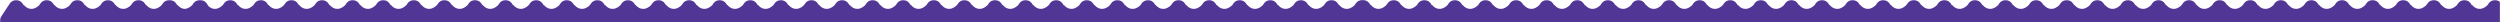
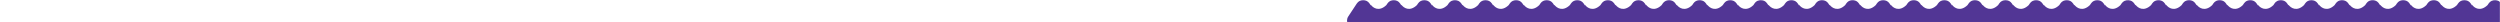
<svg xmlns="http://www.w3.org/2000/svg" width="1920" height="17" viewBox="0 0 1920 17" fill="none">
  <mask id="mask0_365_21061" style="mask-type:alpha" maskUnits="userSpaceOnUse" x="0" y="0" width="1920" height="17">
    <rect width="1920" height="17" fill="white" />
  </mask>
  <g mask="url(#mask0_365_21061)">
-     <path fill-rule="evenodd" clip-rule="evenodd" d="M7.508 2.714C9.829 -0.804 14.991 -0.804 17.312 2.714L18.281 4.183V3.675C19.937 6.02 24.614 9.291 30.218 3.9L31 2.715C31.58 1.835 32.338 1.175 33.185 0.736C34.553 0.025 36.152 -0.111 37.609 0.326C38.857 0.701 40.001 1.497 40.804 2.715L41.773 4.183V3.675C43.429 6.021 48.106 9.291 53.709 3.901L54.492 2.715C54.782 2.275 55.117 1.89 55.485 1.56C55.946 1.146 56.46 0.819 57.005 0.578C59.498 -0.524 62.63 0.188 64.296 2.715L65.266 4.183V3.675C66.921 6.021 71.598 9.291 77.201 3.901L77.984 2.715L77.984 2.715C80.306 -0.804 85.467 -0.804 87.789 2.715L88.758 4.183V3.675C90.413 6.021 95.09 9.291 100.694 3.901L101.476 2.715L101.477 2.715C103.798 -0.804 108.959 -0.804 111.281 2.715L112.25 4.183V3.675C113.905 6.021 118.582 9.291 124.186 3.901L124.969 2.715L124.969 2.715C125.549 1.835 126.307 1.175 127.153 0.736C128.081 0.254 129.115 0.036 130.139 0.082C132.098 -0.007 134.095 0.871 135.312 2.714L136.281 4.183V3.675C137.242 5.037 139.222 6.71 141.81 6.82C143.556 6.746 145.55 5.948 147.678 3.901L148.461 2.715C148.497 2.66 148.534 2.606 148.572 2.552C149.136 1.753 149.852 1.148 150.646 0.736C151.573 0.254 152.608 0.036 153.632 0.082C155.591 -0.007 157.588 0.871 158.804 2.715L160.116 4.702C162.236 6.775 166.362 8.526 171.17 3.901L171.953 2.715C173.097 0.981 174.93 0.102 176.774 0.077C178.673 0.05 180.583 0.929 181.761 2.715L182.73 4.183V3.675C184.386 6.021 189.063 9.291 194.666 3.901L195.449 2.715C195.739 2.275 196.074 1.89 196.442 1.56C196.872 1.174 197.349 0.863 197.853 0.628C200.363 -0.544 203.562 0.151 205.253 2.715L206.223 4.183V3.675C207.878 6.021 212.555 9.291 218.158 3.901L218.941 2.715C218.978 2.66 219.014 2.606 219.052 2.552C219.617 1.753 220.332 1.148 221.126 0.736C223.666 -0.584 227.005 0.076 228.746 2.715L229.715 4.183V3.675C231.37 6.021 236.047 9.291 241.651 3.901L242.433 2.715C244.755 -0.804 249.917 -0.804 252.238 2.715L253.207 4.183V3.675C254.862 6.021 259.539 9.291 265.143 3.901L265.926 2.715C265.962 2.66 265.999 2.606 266.037 2.552C266.578 1.786 267.259 1.198 268.014 0.787C270.565 -0.6 273.967 0.042 275.73 2.715L276.699 4.183V3.675C278.355 6.021 283.031 9.291 288.635 3.901L289.418 2.715L289.418 2.714C291.739 -0.804 296.901 -0.804 299.222 2.714L300.191 4.183V3.675C301.847 6.021 306.524 9.291 312.127 3.901L312.91 2.715C314.206 0.751 316.386 -0.117 318.463 0.112C320.108 0.292 321.689 1.16 322.714 2.715L323.684 4.183V3.675C325.339 6.021 330.016 9.291 335.619 3.901L336.402 2.715C338.724 -0.804 343.885 -0.804 346.207 2.715L347.176 4.183V3.675C348.831 6.021 353.508 9.291 359.112 3.901L359.894 2.715C359.931 2.66 359.968 2.606 360.005 2.552C360.57 1.753 361.285 1.148 362.079 0.736C364.619 -0.584 367.958 0.076 369.699 2.715L370.668 4.183V3.675C372.323 6.021 377 9.291 382.604 3.901L383.387 2.715C385.708 -0.804 390.87 -0.804 393.191 2.715L394.16 4.183V3.675C395.816 6.021 400.492 9.291 406.096 3.901L406.879 2.715C409.2 -0.804 414.362 -0.804 416.683 2.715L417.652 4.183V3.675C419.308 6.021 423.985 9.291 429.588 3.901L430.371 2.715C430.655 2.283 430.983 1.905 431.342 1.58C433.915 -0.751 438.138 -0.372 440.175 2.715L441.145 4.183V3.675C442.8 6.021 447.477 9.291 453.08 3.901L453.863 2.715C455.007 0.981 456.84 0.102 458.683 0.077C460.583 0.049 462.493 0.929 463.671 2.715L464.641 4.183V3.675C466.296 6.021 470.973 9.291 476.576 3.901L477.359 2.715C479.681 -0.804 484.842 -0.804 487.164 2.715L488.133 4.183V3.675C489.788 6.021 494.465 9.291 500.069 3.901L500.851 2.715C503.173 -0.804 508.335 -0.804 510.656 2.715L511.625 4.183V3.675C513.28 6.021 517.957 9.291 523.561 3.901L524.344 2.715C524.506 2.469 524.682 2.24 524.87 2.029C527.372 -0.786 531.989 -0.558 534.148 2.715L535.117 4.183V3.675C536.773 6.021 541.449 9.291 547.053 3.901L547.836 2.715C550.157 -0.804 555.319 -0.804 557.64 2.715L558.609 4.183V3.675C560.265 6.021 564.941 9.291 570.545 3.901L570.545 3.901L571.328 2.715V2.714C573.649 -0.804 578.811 -0.804 581.132 2.714V2.715L582.102 4.183V3.675C583.757 6.021 588.434 9.291 594.037 3.901L594.82 2.715C596.066 0.827 598.129 -0.048 600.133 0.09C601.863 0.21 603.549 1.084 604.624 2.715L605.594 4.183V3.675C607.249 6.021 611.926 9.291 617.53 3.901L618.312 2.715C620.634 -0.804 625.795 -0.804 628.117 2.715L629.086 4.183V3.675C630.741 6.021 635.418 9.291 641.022 3.901L641.805 2.715C644.126 -0.804 649.288 -0.804 651.609 2.715L652.578 4.183V3.675C654.234 6.021 658.91 9.291 664.514 3.901L665.297 2.715C665.581 2.283 665.908 1.905 666.268 1.58C668.841 -0.751 673.064 -0.372 675.101 2.715L676.07 4.183V3.675C677.726 6.021 682.403 9.291 688.006 3.901L688.789 2.715C691.11 -0.804 696.272 -0.804 698.593 2.715L699.563 4.183V3.675C701.218 6.021 705.895 9.291 711.498 3.901L712.281 2.715C712.545 2.314 712.846 1.96 713.175 1.65C715.74 -0.758 720.028 -0.403 722.085 2.715L723.055 4.183V3.675C724.71 6.021 729.387 9.291 734.99 3.901L735.773 2.715C736.917 0.981 738.751 0.102 740.595 0.077C742.494 0.05 744.403 0.929 745.582 2.715L746.551 4.183V3.675C748.206 6.021 752.883 9.291 758.487 3.901L759.269 2.715C759.368 2.565 759.472 2.422 759.58 2.285C762.024 -0.797 766.851 -0.654 769.074 2.715L770.043 4.183V3.675C771.698 6.021 776.375 9.291 781.979 3.901L782.762 2.715C785.083 -0.804 790.245 -0.804 792.566 2.715L793.535 4.183V3.675C795.191 6.021 799.867 9.291 805.471 3.901L806.254 2.715C806.518 2.314 806.819 1.96 807.148 1.65C809.713 -0.758 814.001 -0.403 816.058 2.715L817.027 4.184V3.675C818.683 6.021 823.36 9.291 828.963 3.901L829.746 2.715C832.003 -0.707 836.947 -0.801 839.352 2.432C839.369 2.454 839.385 2.476 839.401 2.498C839.452 2.569 839.502 2.641 839.55 2.715L840.52 4.183V3.675C842.175 6.021 846.852 9.291 852.455 3.901L852.455 3.901L853.238 2.715C855.559 -0.804 860.721 -0.804 863.042 2.714V2.715L864.012 4.183V3.675C865.667 6.021 870.344 9.291 875.948 3.901L876.73 2.715C878.01 0.775 880.153 -0.095 882.207 0.104C883.879 0.266 885.493 1.136 886.535 2.715L887.504 4.183V3.675C889.159 6.021 893.836 9.291 899.44 3.901L900.223 2.715C900.487 2.314 900.787 1.96 901.117 1.65C903.682 -0.758 907.97 -0.403 910.027 2.715L910.996 4.183V3.675C912.652 6.021 917.328 9.291 922.932 3.901L923.715 2.715C926.036 -0.804 931.198 -0.804 933.519 2.715L934.488 4.183V3.675C936.144 6.021 940.82 9.291 946.424 3.901L947.207 2.715C947.491 2.283 947.819 1.905 948.178 1.58C950.751 -0.751 954.974 -0.372 957.011 2.715L957.981 4.183V3.675C959.636 6.021 964.313 9.291 969.916 3.901L970.699 2.715C973.02 -0.804 978.182 -0.804 980.503 2.715L981.473 4.183V3.675C983.128 6.021 987.805 9.291 993.409 3.901L994.191 2.715C995.335 0.981 997.168 0.102 999.012 0.077C1000.91 0.049 1002.82 0.929 1004 2.715L1004.97 4.183V3.675C1006.62 6.021 1011.3 9.291 1016.9 3.901L1017.69 2.715C1017.98 2.275 1018.31 1.89 1018.68 1.56C1019.1 1.186 1019.56 0.882 1020.04 0.65C1022.56 -0.553 1025.79 0.135 1027.49 2.715L1028.46 4.183V3.675C1030.12 6.021 1034.79 9.291 1040.4 3.901L1041.18 2.715C1043.5 -0.803 1048.66 -0.803 1050.98 2.715L1057.51 12.607C1060.09 16.511 1057.29 21.714 1052.61 21.714H1039.55C1037.18 21.714 1035.28 20.37 1034.34 18.535C1034.32 18.565 1034.3 18.595 1034.29 18.625C1033.33 20.413 1031.46 21.714 1029.12 21.714C1029.12 21.714 1029.12 21.714 1029.12 21.714H1016.06C1013.68 21.714 1011.79 20.37 1010.84 18.535C1010 20.169 1008.4 21.415 1006.38 21.667C1006.15 21.696 1005.92 21.712 1005.68 21.714L1005.62 21.714H992.566C992.418 21.714 992.271 21.709 992.126 21.699C989.955 21.544 988.236 20.255 987.347 18.535L987.329 18.571L987.3 18.625C986.337 20.413 984.467 21.714 982.128 21.714H969.074C966.696 21.714 964.803 20.37 963.855 18.535L963.855 18.535C963.023 20.144 961.465 21.376 959.49 21.655C959.214 21.694 958.928 21.714 958.636 21.714H945.582C943.204 21.714 941.311 20.37 940.363 18.535C940.347 18.565 940.332 18.595 940.315 18.625C939.353 20.413 937.483 21.714 935.145 21.714H935.144H922.09C919.712 21.714 917.819 20.37 916.871 18.535L916.87 18.535C916.039 20.144 914.481 21.376 912.506 21.655C912.229 21.694 911.944 21.714 911.652 21.714H898.598C896.22 21.714 894.327 20.37 893.379 18.535L893.366 18.559L893.355 18.58L893.331 18.625C892.368 20.413 890.499 21.714 888.16 21.714H888.159H875.105C872.727 21.714 870.834 20.37 869.886 18.535L869.886 18.535C868.938 20.37 867.045 21.714 864.667 21.714H851.613H851.613C849.235 21.714 847.342 20.369 846.394 18.535C846.379 18.565 846.363 18.595 846.347 18.625C845.384 20.413 843.514 21.714 841.175 21.714H828.121C825.743 21.714 823.85 20.37 822.902 18.535C822.071 20.144 820.512 21.376 818.537 21.655C818.26 21.694 817.975 21.714 817.683 21.714H804.629C802.251 21.714 800.358 20.37 799.41 18.535C799.394 18.565 799.378 18.595 799.362 18.625C798.4 20.413 796.53 21.714 794.191 21.714H781.137C778.759 21.714 776.866 20.37 775.918 18.535L775.917 18.535C774.969 20.37 773.077 21.714 770.699 21.714H757.645C755.266 21.714 753.373 20.37 752.426 18.535C751.579 20.173 749.979 21.42 747.953 21.669C747.71 21.698 747.461 21.714 747.206 21.714L747.202 21.714H734.148C733.932 21.714 733.721 21.703 733.513 21.682C731.434 21.466 729.791 20.203 728.929 18.535L728.929 18.535C728.098 20.144 726.539 21.376 724.565 21.655C724.288 21.694 724.003 21.714 723.71 21.714H710.656C708.278 21.714 706.385 20.37 705.437 18.535C705.422 18.565 705.406 18.595 705.39 18.625C704.427 20.413 702.557 21.714 700.218 21.714H687.164C684.786 21.714 682.893 20.37 681.945 18.535L681.945 18.535C681.113 20.144 679.555 21.376 677.58 21.655C677.303 21.694 677.018 21.714 676.726 21.714H663.672C661.294 21.714 659.401 20.37 658.453 18.535C658.437 18.565 658.421 18.595 658.405 18.625C657.443 20.413 655.573 21.714 653.235 21.714H653.234H640.18C637.802 21.714 635.909 20.37 634.961 18.535L634.96 18.535C634.012 20.37 632.12 21.714 629.742 21.714H616.688C614.309 21.714 612.416 20.37 611.469 18.535C611.453 18.565 611.437 18.595 611.421 18.625C610.458 20.413 608.589 21.714 606.25 21.714H606.249H593.195C590.817 21.714 588.924 20.37 587.976 18.535L587.976 18.535C587.028 20.37 585.135 21.714 582.757 21.714H569.703C567.325 21.714 565.432 20.37 564.484 18.535C564.469 18.565 564.453 18.595 564.437 18.625C563.474 20.413 561.604 21.714 559.265 21.714H546.211C543.833 21.714 541.94 20.37 540.992 18.535L540.992 18.535C540.16 20.144 538.602 21.376 536.627 21.655C536.35 21.694 536.065 21.714 535.773 21.714H522.719C520.341 21.714 518.448 20.37 517.5 18.535L517.481 18.57L517.464 18.602L517.452 18.625C516.489 20.413 514.62 21.714 512.281 21.714H512.281H499.227C496.848 21.714 494.956 20.37 494.008 18.535L494.007 18.535C493.176 20.144 491.618 21.376 489.643 21.655C489.366 21.694 489.081 21.714 488.788 21.714H475.734C473.356 21.714 471.463 20.37 470.515 18.535C469.625 20.258 467.902 21.548 465.725 21.699C465.584 21.709 465.441 21.714 465.297 21.714L465.292 21.714H452.238C449.86 21.714 447.967 20.37 447.019 18.535L447.019 18.535C446.188 20.144 444.629 21.376 442.654 21.655C442.378 21.694 442.092 21.714 441.8 21.714H428.746C426.368 21.714 424.475 20.37 423.527 18.535L423.514 18.559C423.503 18.581 423.491 18.603 423.48 18.625C422.517 20.413 420.647 21.714 418.308 21.714H418.308H405.254C402.876 21.714 400.983 20.37 400.035 18.535L400.035 18.535C399.203 20.144 397.645 21.376 395.67 21.655C395.393 21.694 395.108 21.714 394.816 21.714H381.762C379.384 21.714 377.491 20.37 376.543 18.535C376.527 18.565 376.511 18.595 376.495 18.625C375.532 20.413 373.663 21.714 371.324 21.714H371.324H358.27C355.891 21.714 353.998 20.37 353.05 18.535L353.05 18.535C352.219 20.144 350.661 21.376 348.686 21.655C348.409 21.694 348.124 21.714 347.831 21.714H334.777C332.399 21.714 330.506 20.37 329.558 18.535C329.549 18.552 329.54 18.57 329.53 18.588L329.511 18.625C328.548 20.413 326.678 21.714 324.34 21.714H324.339H311.285C308.907 21.714 307.014 20.37 306.066 18.535C305.235 20.144 303.676 21.376 301.701 21.655C301.424 21.694 301.139 21.714 300.847 21.714H287.793C285.415 21.714 283.522 20.37 282.574 18.535L282.559 18.563L282.548 18.584L282.526 18.625C281.564 20.413 279.694 21.714 277.355 21.714H277.355H264.301C261.923 21.714 260.03 20.37 259.082 18.535L259.082 18.535C258.25 20.144 256.692 21.376 254.717 21.655C254.44 21.694 254.155 21.714 253.863 21.714H240.809C238.43 21.714 236.538 20.37 235.59 18.535C235.574 18.565 235.558 18.595 235.542 18.625C234.579 20.413 232.71 21.714 230.37 21.714H217.316C214.938 21.714 213.045 20.37 212.097 18.535L212.074 18.579L212.05 18.625C211.087 20.413 209.217 21.714 206.878 21.714H193.824C191.446 21.714 189.553 20.37 188.605 18.535C187.693 20.301 185.904 21.613 183.65 21.709C183.58 21.712 183.508 21.713 183.437 21.714L183.382 21.714H170.328C168.158 21.714 166.391 20.594 165.379 19.003C164.366 20.594 162.6 21.714 160.429 21.714H159.919L159.89 21.714H146.836C144.665 21.714 142.899 20.594 141.886 19.003C140.874 20.594 139.107 21.714 136.937 21.714H136.437L136.398 21.714H123.344C120.966 21.714 119.073 20.37 118.125 18.535L118.099 18.584L118.077 18.625C117.122 20.399 115.275 21.693 112.962 21.714L112.906 21.714H99.852C97.473 21.714 95.581 20.37 94.632 18.535C93.801 20.144 92.243 21.376 90.268 21.655C89.991 21.694 89.706 21.714 89.413 21.714H76.359C73.981 21.714 72.088 20.37 71.14 18.535C71.125 18.565 71.109 18.595 71.093 18.625C70.138 20.399 68.29 21.694 65.977 21.714L65.921 21.714H52.867C50.489 21.714 48.596 20.37 47.648 18.535C46.707 20.355 44.836 21.694 42.484 21.714L42.429 21.714H29.375C26.997 21.714 25.104 20.37 24.156 18.535C23.208 20.369 21.315 21.714 18.937 21.714H5.883C1.205 21.714 -1.596 16.511 0.981 12.606L7.508 2.714Z" fill="#523695" />
    <path fill-rule="evenodd" clip-rule="evenodd" d="M1323.93 2.714C1326.25 -0.804 1331.41 -0.804 1333.73 2.714L1334.7 4.183V3.675C1336.35 6.02 1341.03 9.291 1346.64 3.901L1347.42 2.714C1348.74 0.706 1350.99 -0.156 1353.11 0.129C1354.24 0.28 1355.33 0.757 1356.23 1.56C1356.6 1.89 1356.93 2.275 1357.22 2.714L1358.19 4.183V3.675C1359.85 6.02 1364.52 9.291 1370.13 3.901L1370.91 2.714C1371.19 2.283 1371.52 1.905 1371.88 1.579C1374.45 -0.751 1378.68 -0.373 1380.71 2.714L1381.68 4.183V3.675C1383.34 6.02 1388.02 9.291 1393.62 3.901L1394.4 2.714C1394.44 2.659 1394.48 2.605 1394.51 2.552C1395.08 1.753 1395.79 1.148 1396.59 0.735C1399.13 -0.584 1402.47 0.076 1404.21 2.714L1405.18 4.183V3.675C1406.83 6.02 1411.51 9.291 1417.11 3.901L1417.89 2.714C1418.18 2.283 1418.51 1.905 1418.87 1.579C1421.44 -0.751 1425.66 -0.373 1427.7 2.714L1428.67 4.183V3.675C1430.32 6.02 1435 9.291 1440.6 3.901L1441.39 2.714C1443.71 -0.804 1448.87 -0.804 1451.19 2.714L1452.16 4.183V3.675C1453.82 6.02 1458.49 9.291 1464.1 3.901L1464.88 2.714C1465.46 1.835 1466.22 1.175 1467.06 0.735C1469.6 -0.584 1472.94 0.076 1474.68 2.714L1475.65 4.183V3.675C1477.31 6.02 1481.98 9.291 1487.59 3.901L1488.37 2.714C1489.51 0.981 1491.35 0.101 1493.19 0.076C1495.09 0.049 1497 0.929 1498.18 2.714L1499.15 4.183V3.675C1500.8 6.02 1505.48 9.291 1511.08 3.901L1511.87 2.714C1512.45 1.835 1513.21 1.175 1514.05 0.735C1516.59 -0.584 1519.93 0.076 1521.67 2.714L1522.64 4.183V3.675C1524.3 6.02 1528.97 9.291 1534.58 3.901L1535.36 2.714C1537.68 -0.804 1542.84 -0.804 1545.16 2.714L1546.13 4.183V3.675C1547.79 6.02 1552.47 9.291 1558.07 3.901L1558.85 2.714C1561.17 -0.804 1566.33 -0.804 1568.66 2.714L1569.63 4.183V3.675C1571.28 6.02 1575.96 9.291 1581.56 3.901L1582.34 2.714C1584.67 -0.804 1589.83 -0.804 1592.15 2.714L1593.12 4.183V3.675C1594.77 6.02 1599.45 9.291 1605.05 3.901L1605.84 2.714V2.714C1608.16 -0.804 1613.32 -0.804 1615.64 2.714V2.714L1616.61 4.183V3.675C1618.26 6.02 1622.94 9.291 1628.55 3.901L1629.33 2.714C1630.59 0.806 1632.68 -0.067 1634.71 0.095C1636.41 0.232 1638.07 1.105 1639.13 2.714L1640.1 4.183V3.675C1641.76 6.02 1646.43 9.291 1652.04 3.901L1652.82 2.714C1653.1 2.283 1653.43 1.905 1653.79 1.579C1656.36 -0.751 1660.59 -0.373 1662.62 2.714L1663.59 4.183V3.675C1665.25 6.02 1669.93 9.291 1675.53 3.901L1676.31 2.714C1676.6 2.275 1676.94 1.89 1677.3 1.56C1677.84 1.076 1678.46 0.711 1679.1 0.463C1681.55 -0.469 1684.51 0.281 1686.12 2.714L1687.09 4.183V3.675C1688.74 6.02 1693.42 9.291 1699.02 3.901L1699.8 2.714C1700.38 1.835 1701.14 1.175 1701.99 0.735C1704.53 -0.584 1707.87 0.076 1709.61 2.714L1710.58 4.183V3.675C1712.23 6.02 1716.91 9.291 1722.51 3.901L1723.3 2.714C1723.59 2.275 1723.92 1.89 1724.29 1.56C1724.82 1.082 1725.42 0.72 1726.06 0.473C1728.51 -0.474 1731.49 0.273 1733.1 2.714L1734.07 4.183V3.675C1735.73 6.02 1740.4 9.291 1746.01 3.901L1746.79 2.714C1747.43 1.74 1748.29 1.036 1749.25 0.601C1751.75 -0.534 1754.91 0.17 1756.59 2.714L1757.56 4.183V3.675C1759.22 6.02 1763.89 9.291 1769.5 3.901L1770.28 2.714C1771.43 0.98 1773.26 0.101 1775.1 0.076C1777 0.05 1778.91 0.929 1780.09 2.714L1781.06 4.183V3.675C1782.71 6.02 1787.39 9.291 1792.99 3.901L1793.78 2.714C1794.36 1.835 1795.12 1.175 1795.96 0.735C1798.5 -0.584 1801.84 0.076 1803.58 2.714L1804.55 4.183V3.675C1806.21 6.02 1810.88 9.291 1816.49 3.901L1817.27 2.714C1817.56 2.275 1817.89 1.89 1818.26 1.56C1818.8 1.076 1819.41 0.711 1820.06 0.463C1822.5 -0.469 1825.47 0.281 1827.07 2.714L1828.04 4.183V3.675C1829.7 6.02 1834.38 9.291 1839.98 3.901L1840.76 2.714C1841.34 1.835 1842.1 1.175 1842.95 0.735C1845.49 -0.584 1848.82 0.076 1850.57 2.714L1851.54 4.183V3.675C1853.19 6.02 1857.87 9.291 1863.47 3.901L1864.25 2.714C1864.54 2.275 1864.88 1.89 1865.25 1.56C1865.71 1.145 1866.23 0.817 1866.77 0.576C1869.26 -0.523 1872.39 0.19 1874.06 2.714L1875.03 4.183V3.675C1876.68 6.02 1881.36 9.291 1886.96 3.901L1887.75 2.714L1887.75 2.714C1890.07 -0.804 1895.23 -0.804 1897.55 2.714L1898.52 4.183V3.675C1900.17 6.02 1904.85 9.291 1910.46 3.901L1911.24 2.714C1912.47 0.85 1914.49 -0.026 1916.47 0.085C1918.23 0.184 1919.95 1.06 1921.04 2.714L1922.01 4.183V3.675C1923.67 6.02 1928.34 9.291 1933.95 3.901L1934.73 2.714C1935.37 1.74 1936.23 1.036 1937.19 0.601C1939.69 -0.534 1942.86 0.17 1944.53 2.714L1945.5 4.183V3.675C1947.16 6.02 1951.84 9.291 1957.44 3.901L1958.22 2.714C1958.93 1.646 1959.89 0.902 1960.96 0.482C1961.02 0.46 1961.08 0.438 1961.14 0.417C1963.56 -0.443 1966.45 0.323 1968.03 2.714L1969 4.183V3.675C1970.65 6.02 1975.33 9.291 1980.93 3.901L1981.71 2.714C1982.3 1.835 1983.05 1.175 1983.9 0.735C1986.44 -0.584 1989.78 0.076 1991.52 2.714L1992.49 4.183V3.675C1994.14 6.02 1998.82 9.291 2004.42 3.901L2005.21 2.714C2005.5 2.275 2005.83 1.89 2006.2 1.56C2006.74 1.076 2007.35 0.711 2008 0.463C2010.44 -0.469 2013.41 0.281 2015.01 2.714L2015.98 4.183V3.675C2017.64 6.02 2022.31 9.291 2027.92 3.901L2028.7 2.714C2029.84 0.981 2031.68 0.101 2033.52 0.076C2035.42 0.049 2037.33 0.929 2038.51 2.714L2039.48 4.183V3.675C2041.13 6.02 2045.81 9.291 2051.41 3.901L2052.2 2.714C2054.45 -0.707 2059.4 -0.801 2061.8 2.432C2061.82 2.454 2061.83 2.476 2061.85 2.498C2061.9 2.568 2061.95 2.641 2062 2.714L2062.97 4.183V3.675C2064.62 6.02 2069.3 9.291 2074.9 3.901L2075.69 2.714C2078.01 -0.804 2083.17 -0.804 2085.49 2.714L2092.02 12.606C2094.6 16.511 2091.79 21.714 2087.12 21.714H2074.06C2071.68 21.714 2069.79 20.369 2068.84 18.534C2068.83 18.564 2068.81 18.595 2068.8 18.624C2067.83 20.413 2065.96 21.713 2063.63 21.714C2063.63 21.714 2063.62 21.714 2063.62 21.714H2050.57C2048.19 21.714 2046.3 20.369 2045.35 18.534C2044.51 20.169 2042.91 21.414 2040.89 21.667C2040.66 21.696 2040.42 21.712 2040.18 21.714L2040.13 21.714H2027.07C2026.93 21.714 2026.78 21.709 2026.63 21.698C2024.46 21.544 2022.74 20.255 2021.86 18.534C2021.84 18.565 2021.82 18.595 2021.81 18.624C2020.84 20.413 2018.98 21.714 2016.64 21.714H2016.64H2003.58C2001.2 21.714 1999.31 20.369 1998.36 18.534L1998.36 18.535C1997.53 20.144 1995.97 21.376 1994 21.655C1993.72 21.694 1993.44 21.714 1993.14 21.714H1980.09C1977.71 21.714 1975.82 20.369 1974.87 18.534L1974.85 18.579L1974.82 18.624C1973.86 20.413 1971.99 21.714 1969.65 21.714H1969.65H1956.6C1954.22 21.714 1952.33 20.369 1951.38 18.534L1951.38 18.535C1950.55 20.144 1948.99 21.376 1947.01 21.655C1946.74 21.694 1946.45 21.714 1946.16 21.714H1933.11C1930.73 21.714 1928.83 20.369 1927.89 18.534L1927.86 18.576L1927.84 18.624C1926.88 20.413 1925.01 21.714 1922.67 21.714H1922.67H1909.61C1907.24 21.714 1905.34 20.369 1904.39 18.534L1904.39 18.535C1903.56 20.144 1902 21.376 1900.03 21.655C1899.75 21.694 1899.47 21.714 1899.18 21.714H1886.12C1883.74 21.714 1881.85 20.369 1880.9 18.534C1880.89 18.564 1880.87 18.595 1880.85 18.624C1879.89 20.413 1878.02 21.714 1875.68 21.714H1875.68H1862.63C1860.25 21.714 1858.36 20.369 1857.41 18.534L1857.41 18.535C1856.58 20.144 1855.02 21.376 1853.05 21.655C1852.77 21.694 1852.48 21.714 1852.19 21.714H1839.14C1836.76 21.714 1834.87 20.369 1833.92 18.534C1833.9 18.565 1833.89 18.595 1833.87 18.624C1832.91 20.413 1831.04 21.714 1828.7 21.714H1828.7H1815.64C1813.27 21.714 1811.37 20.369 1810.43 18.534L1810.43 18.535C1809.59 20.144 1808.04 21.376 1806.06 21.655C1805.78 21.694 1805.5 21.714 1805.21 21.714H1792.15C1789.77 21.714 1787.88 20.369 1786.93 18.534C1786.09 20.173 1784.49 21.42 1782.46 21.668C1782.22 21.698 1781.97 21.714 1781.71 21.714L1781.71 21.714H1768.66C1768.44 21.714 1768.23 21.703 1768.02 21.682C1765.94 21.467 1764.3 20.204 1763.44 18.534L1763.44 18.535C1762.61 20.144 1761.05 21.376 1759.07 21.655C1758.8 21.694 1758.51 21.714 1758.22 21.714H1745.16C1742.79 21.714 1740.89 20.369 1739.95 18.534C1739.93 18.564 1739.91 18.595 1739.9 18.624C1738.93 20.413 1737.07 21.714 1734.73 21.714H1734.73H1721.67C1719.29 21.714 1717.4 20.369 1716.45 18.534L1716.45 18.535C1715.62 20.144 1714.06 21.376 1712.09 21.655C1711.81 21.694 1711.53 21.714 1711.23 21.714H1698.18C1695.8 21.714 1693.91 20.369 1692.96 18.534C1692.95 18.565 1692.93 18.595 1692.91 18.624C1691.95 20.413 1690.08 21.714 1687.74 21.714H1687.74H1674.69C1672.31 21.714 1670.42 20.369 1669.47 18.534L1669.47 18.535C1668.64 20.144 1667.08 21.376 1665.1 21.655C1664.83 21.694 1664.54 21.714 1664.25 21.714H1651.2C1648.82 21.714 1646.92 20.369 1645.98 18.534C1645.96 18.564 1645.94 18.595 1645.93 18.624C1644.97 20.413 1643.1 21.714 1640.76 21.714H1640.76H1627.7C1625.32 21.714 1623.43 20.369 1622.48 18.534L1622.48 18.535C1621.54 20.37 1619.64 21.714 1617.27 21.714H1604.21C1601.83 21.714 1599.94 20.369 1598.99 18.534C1598.98 18.564 1598.96 18.595 1598.94 18.624C1597.98 20.413 1596.11 21.714 1593.77 21.714H1593.77H1580.72C1578.34 21.714 1576.45 20.369 1575.5 18.534L1575.5 18.535C1574.67 20.144 1573.11 21.376 1571.13 21.655C1570.86 21.694 1570.57 21.714 1570.28 21.714H1557.23C1554.85 21.714 1552.96 20.369 1552.01 18.534C1551.99 18.564 1551.98 18.595 1551.96 18.624C1551 20.413 1549.13 21.714 1546.79 21.714H1533.73C1531.36 21.714 1529.46 20.369 1528.52 18.534L1528.52 18.535C1527.68 20.144 1526.13 21.376 1524.15 21.655C1523.87 21.694 1523.59 21.714 1523.3 21.714H1510.24C1507.86 21.714 1505.97 20.369 1505.02 18.534C1504.13 20.258 1502.41 21.548 1500.23 21.699C1500.09 21.709 1499.95 21.714 1499.8 21.714L1499.8 21.714H1486.75C1484.37 21.714 1482.48 20.369 1481.53 18.534L1481.53 18.535C1480.7 20.144 1479.14 21.376 1477.16 21.655C1476.89 21.694 1476.6 21.714 1476.31 21.714H1463.25C1460.88 21.714 1458.98 20.369 1458.03 18.534L1458.01 18.574L1457.99 18.624C1457.02 20.413 1455.16 21.714 1452.82 21.714H1452.82H1439.76C1437.38 21.714 1435.49 20.369 1434.54 18.534L1434.54 18.535C1433.71 20.144 1432.15 21.376 1430.18 21.655C1429.9 21.694 1429.62 21.714 1429.32 21.714H1416.27C1413.89 21.714 1412 20.369 1411.05 18.534C1411.03 18.564 1411.02 18.595 1411 18.624C1410.04 20.413 1408.17 21.714 1405.83 21.714H1405.83H1392.78C1390.4 21.714 1388.51 20.369 1387.56 18.534L1387.56 18.535C1386.73 20.144 1385.17 21.376 1383.19 21.655C1382.92 21.694 1382.63 21.714 1382.34 21.714H1369.29C1366.91 21.714 1365.01 20.369 1364.07 18.534L1364.05 18.559L1364.03 18.601L1364.02 18.624C1363.06 20.413 1361.19 21.714 1358.85 21.714H1358.85H1345.79C1343.41 21.714 1341.52 20.369 1340.57 18.534C1339.63 20.369 1337.73 21.714 1335.35 21.714H1322.3H1322.3C1319.96 21.714 1318.09 20.413 1317.13 18.624C1317.11 18.594 1317.1 18.564 1317.08 18.534L1317.08 18.535C1316.25 20.144 1314.69 21.376 1312.72 21.655C1312.44 21.694 1312.16 21.714 1311.86 21.714H1298.81C1296.43 21.714 1294.54 20.369 1293.59 18.534C1293.57 18.564 1293.56 18.595 1293.54 18.624C1292.58 20.413 1290.71 21.714 1288.37 21.714H1275.32C1272.94 21.714 1271.05 20.369 1270.1 18.534L1270.1 18.534C1269.27 20.144 1267.71 21.376 1265.73 21.655C1265.46 21.694 1265.17 21.714 1264.88 21.714H1251.82C1249.45 21.714 1247.55 20.369 1246.61 18.534L1246.59 18.57L1246.57 18.598L1246.56 18.624C1245.59 20.413 1243.73 21.714 1241.39 21.714H1228.33C1225.95 21.714 1224.06 20.369 1223.11 18.534C1222.2 20.301 1220.41 21.613 1218.16 21.708C1218.09 21.711 1218.02 21.713 1217.94 21.714L1217.89 21.714H1204.84C1202.46 21.714 1200.56 20.369 1199.62 18.534C1199.6 18.564 1199.59 18.595 1199.57 18.624C1198.61 20.413 1196.74 21.714 1194.4 21.714H1181.34C1178.97 21.714 1177.07 20.369 1176.12 18.534L1176.12 18.534C1175.29 20.144 1173.73 21.376 1171.76 21.655C1171.48 21.694 1171.2 21.714 1170.91 21.714H1157.85C1157.7 21.714 1157.56 21.709 1157.41 21.698C1155.83 21.586 1154.48 20.868 1153.53 19.82C1153.17 19.432 1152.87 18.999 1152.63 18.534L1152.61 18.582L1152.59 18.624C1151.63 20.399 1149.78 21.693 1147.47 21.714L1147.41 21.714H1134.36C1134.2 21.714 1134.04 21.708 1133.89 21.696C1132.89 21.62 1131.98 21.302 1131.21 20.812C1130.32 20.247 1129.61 19.452 1129.14 18.534C1128.31 20.144 1126.75 21.376 1124.78 21.655C1124.5 21.694 1124.21 21.714 1123.92 21.714H1110.87C1110.72 21.714 1110.57 21.709 1110.43 21.698C1109.32 21.619 1108.33 21.244 1107.5 20.667C1106.72 20.114 1106.08 19.376 1105.65 18.534L1105.63 18.578L1105.6 18.624C1104.65 20.399 1102.8 21.693 1100.49 21.714L1100.43 21.714H1087.38C1085 21.714 1083.1 20.369 1082.16 18.534C1081.21 20.369 1079.32 21.714 1076.94 21.714H1063.88C1061.5 21.714 1059.61 20.369 1058.66 18.534C1057.72 20.369 1055.82 21.714 1053.44 21.714H1040.39C1035.71 21.714 1032.91 16.511 1035.49 12.606L1042.02 2.714C1044.34 -0.804 1049.5 -0.804 1051.82 2.714L1052.79 4.183V3.675C1054.44 6.02 1059.12 9.291 1064.73 3.9L1065.51 2.714C1067.83 -0.804 1072.99 -0.804 1075.31 2.714L1075.31 2.714L1076.28 4.183V3.675C1077.94 6.02 1082.61 9.291 1088.22 3.901L1089 2.714L1089 2.714C1091.32 -0.804 1096.48 -0.804 1098.8 2.714L1099.77 4.183V3.675C1101.43 6.02 1106.11 9.291 1111.71 3.901L1112.49 2.714L1112.49 2.714C1114.81 -0.804 1119.98 -0.804 1122.3 2.714L1123.27 4.183V3.675C1124.92 6.02 1129.6 9.291 1135.2 3.901L1135.98 2.714L1135.98 2.714C1138.31 -0.804 1143.47 -0.804 1145.79 2.714L1146.76 4.183V3.675C1148.41 6.02 1153.09 9.291 1158.69 3.901L1159.48 2.714L1159.48 2.714C1161.8 -0.804 1166.96 -0.804 1169.28 2.714L1170.25 4.183V3.675C1171.91 6.02 1176.58 9.291 1182.19 3.901L1182.97 2.714C1185.23 -0.707 1190.17 -0.801 1192.57 2.432C1192.59 2.454 1192.61 2.476 1192.62 2.498C1192.67 2.568 1192.72 2.641 1192.77 2.714L1193.74 4.183V3.675C1195.4 6.02 1200.07 9.291 1205.68 3.901L1206.46 2.714C1207.6 0.981 1209.44 0.102 1211.28 0.076C1213.18 0.049 1215.09 0.928 1216.27 2.714L1217.24 4.183V3.675C1218.89 6.02 1223.57 9.291 1229.17 3.901L1229.96 2.714C1232.21 -0.707 1237.16 -0.801 1239.56 2.432C1239.58 2.454 1239.6 2.476 1239.61 2.498C1239.66 2.568 1239.71 2.641 1239.76 2.714L1240.73 4.183V3.675C1242.39 6.02 1247.06 9.291 1252.67 3.901L1253.45 2.714C1255.77 -0.804 1260.93 -0.804 1263.25 2.714L1264.22 4.183V3.675C1265.88 6.02 1270.55 9.291 1276.16 3.901L1276.94 2.714C1277.23 2.275 1277.57 1.89 1277.93 1.56C1278.35 1.187 1278.81 0.885 1279.29 0.653C1281.81 -0.554 1285.04 0.133 1286.75 2.714L1287.71 4.183V3.675C1289.37 6.02 1294.05 9.291 1299.65 3.901L1300.43 2.714C1300.72 2.283 1301.05 1.905 1301.4 1.579C1303.98 -0.751 1308.2 -0.373 1310.24 2.714L1311.21 4.183V3.675C1312.86 6.02 1317.54 9.291 1323.14 3.901L1323.93 2.714L1323.93 2.714Z" fill="#523695" />
  </g>
</svg>